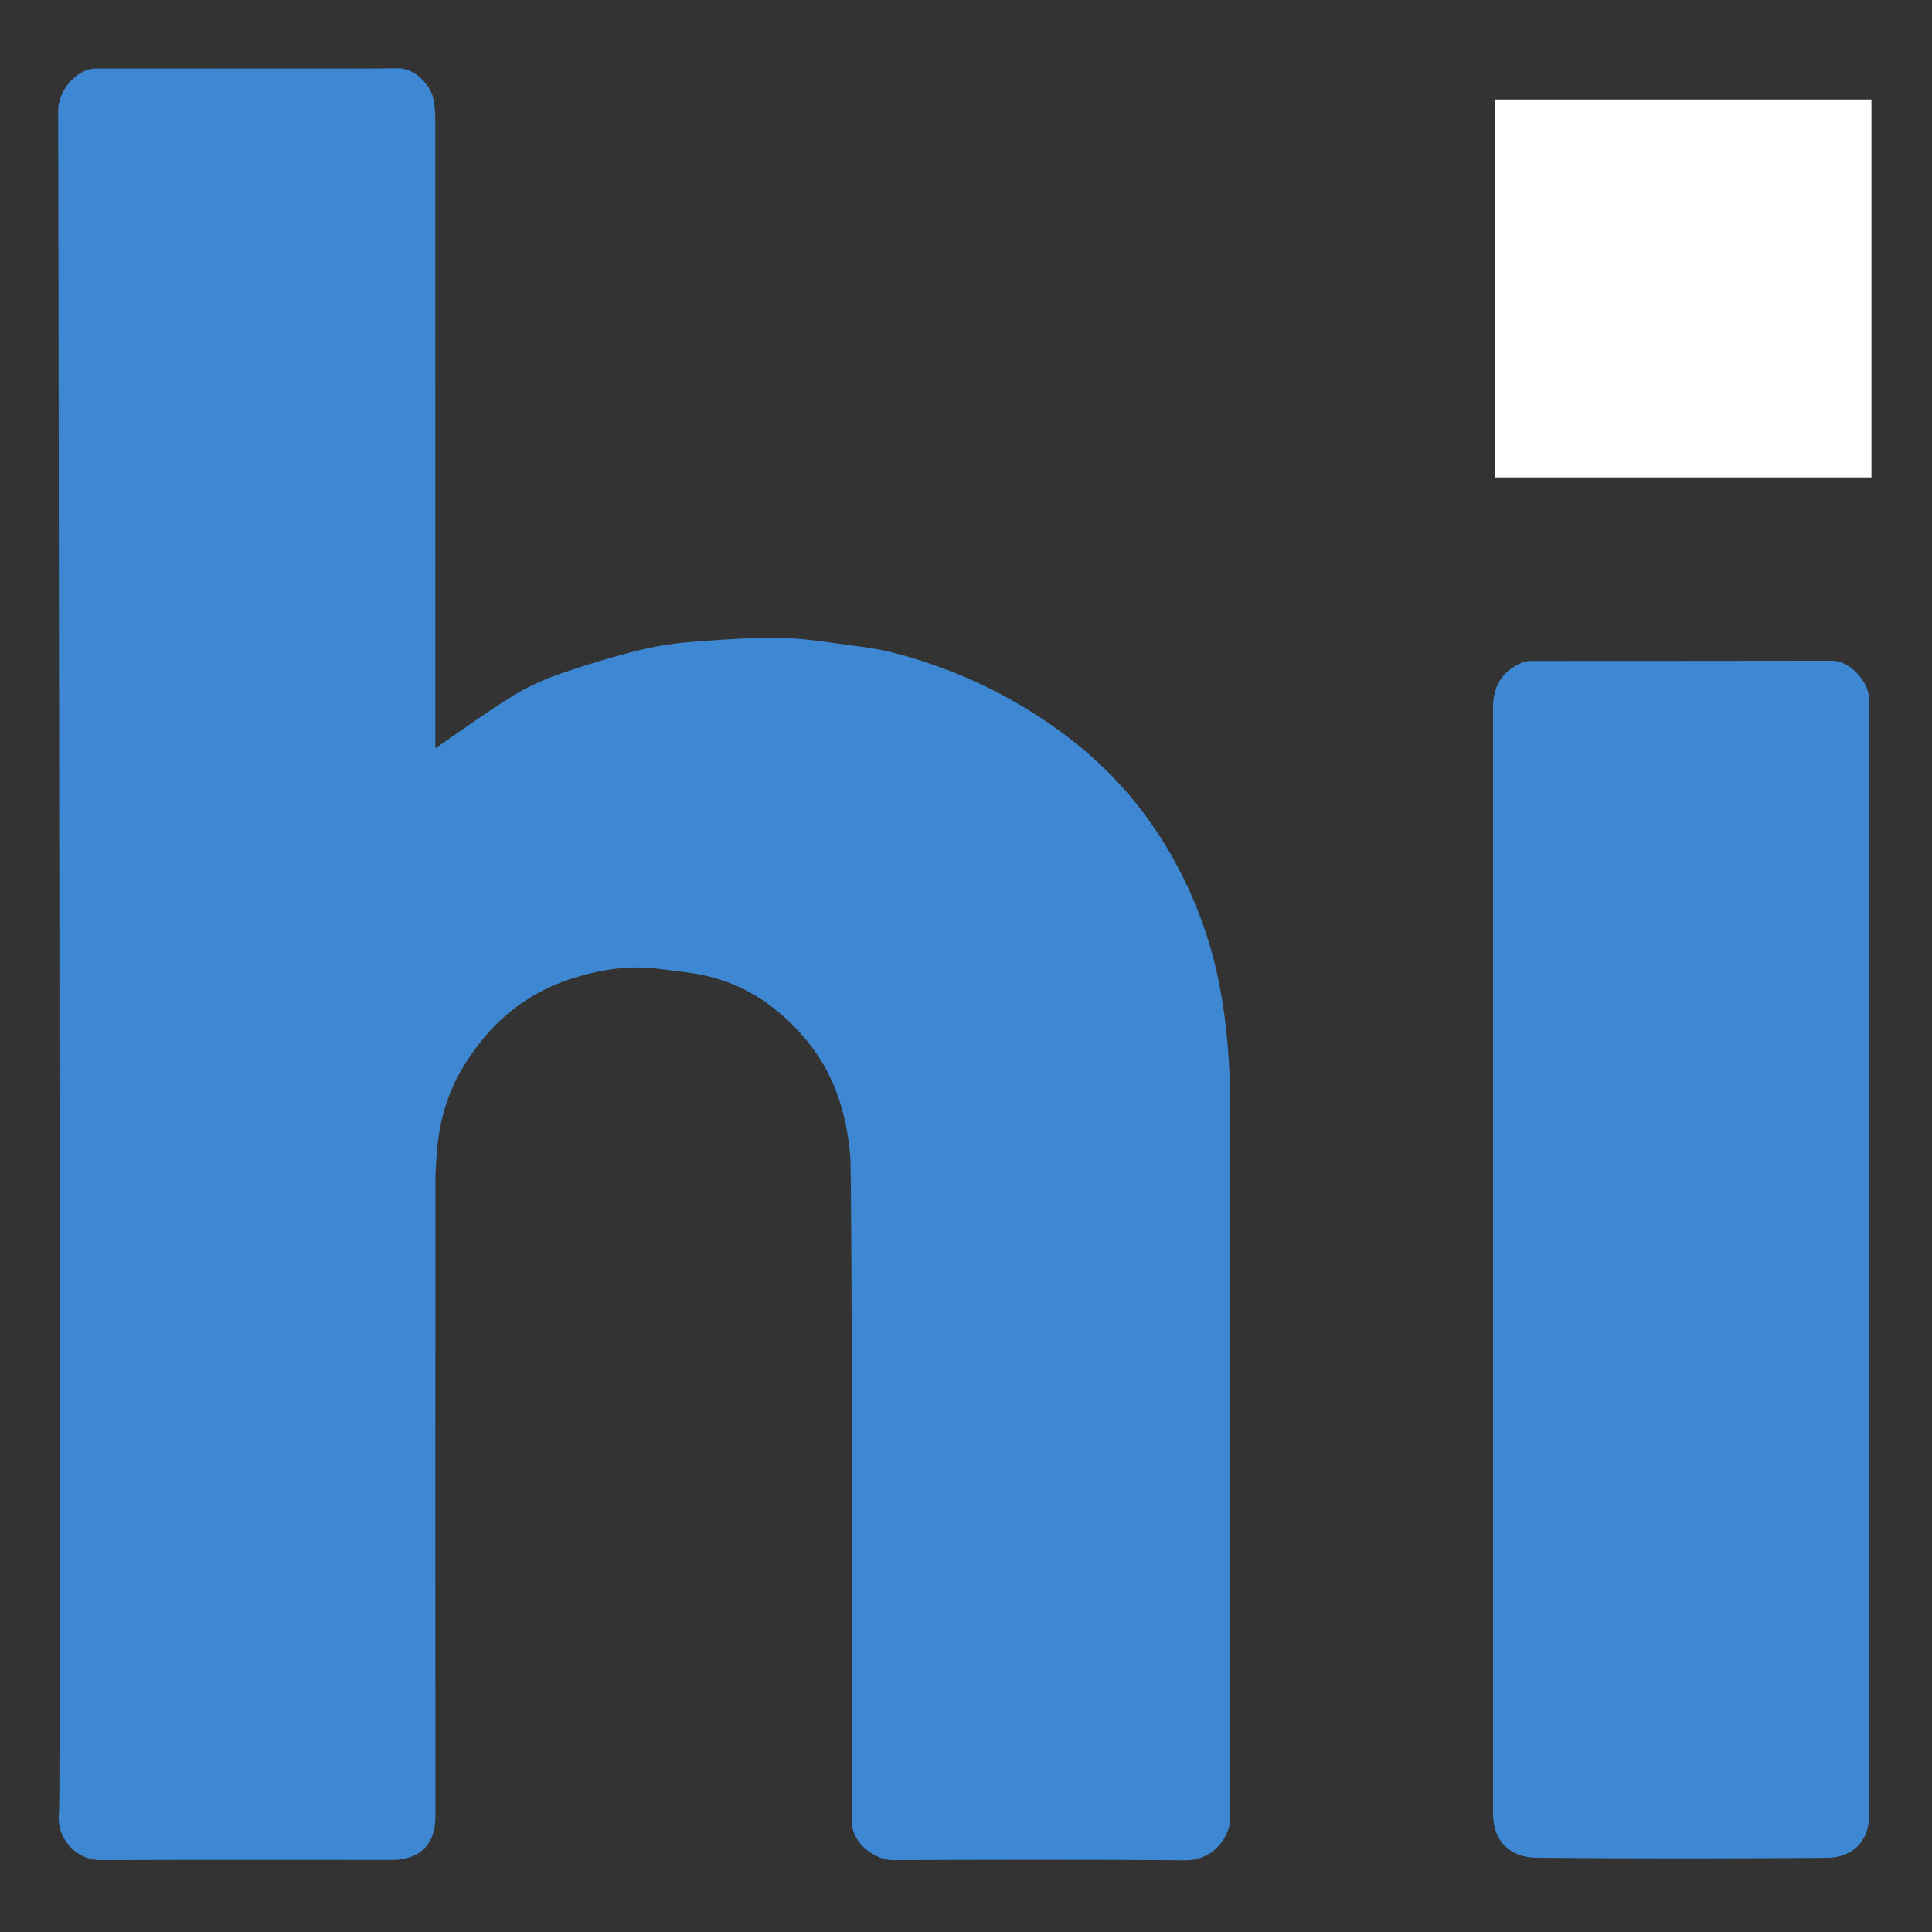
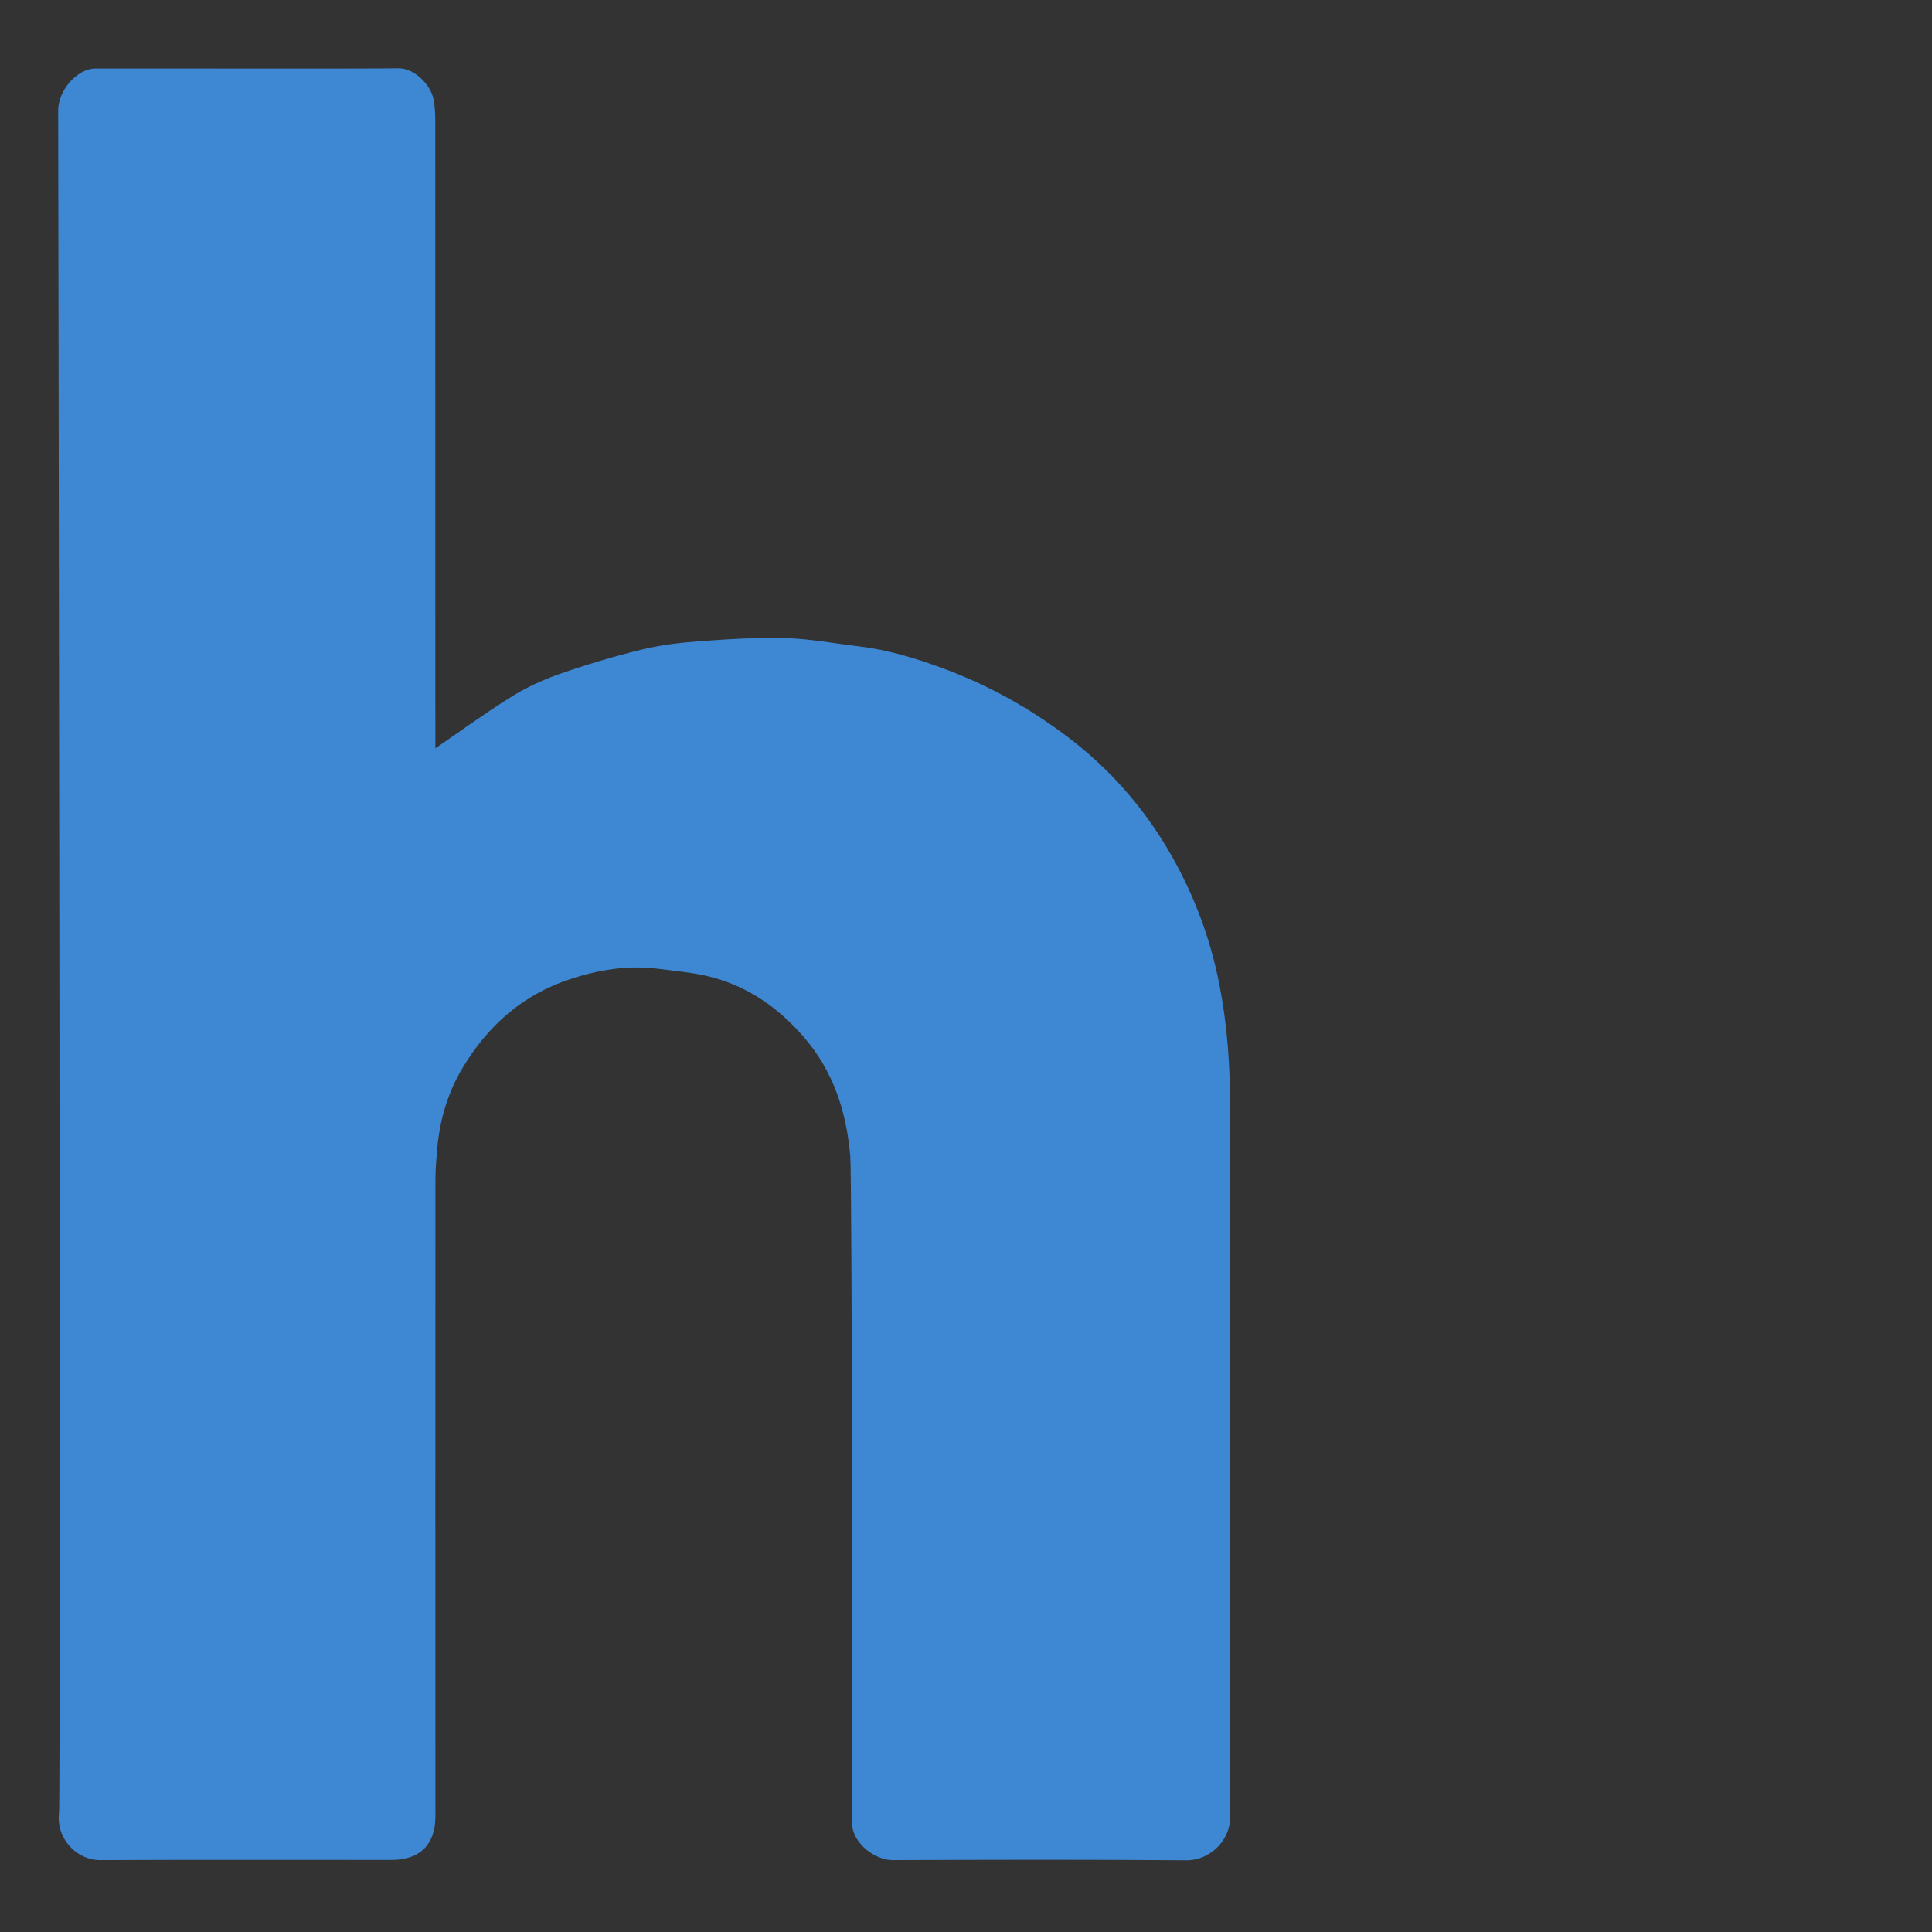
<svg xmlns="http://www.w3.org/2000/svg" id="Layer_1" viewBox="0 0 100 100">
  <rect x="0" y="0" width="100" height="100" fill="#333333" stroke="none" />
  <defs>
    <style>.cls-1{fill:#3e87d3;}.cls-1,.cls-2{stroke-width:0px;}.cls-2{fill:#fff;}</style>
  </defs>
  <path class="cls-1" d="m22.534,38.732c1.335-.913,2.628-1.859,3.985-2.7.776-.481,1.632-.865,2.497-1.165,1.364-.474,2.753-.89,4.154-1.235.951-.234,1.939-.36,2.917-.432,1.513-.112,3.034-.215,4.547-.174,1.284.035,2.562.279,3.843.432,1.449.173,2.835.59,4.199,1.086,2.361.86,4.534,2.051,6.545,3.568,2.201,1.66,3.981,3.688,5.347,6.055,1.227,2.125,2.085,4.407,2.555,6.838.403,2.08.548,4.168.546,6.28-.012,12.243-.016,24.486.008,36.73.003,1.327-1.125,2.284-2.251,2.275-5.079-.04-10.159-.027-15.238-.009-.881.003-2.143-.887-2.087-2.02.045-.907.001-33.326-.091-34.408-.195-2.288-.861-4.396-2.412-6.183-1.281-1.476-2.803-2.554-4.675-3.07-.926-.255-1.904-.333-2.863-.456-1.579-.202-3.116.058-4.608.556-2.411.805-4.193,2.389-5.493,4.548-.787,1.306-1.203,2.729-1.332,4.24-.044.517-.09,1.037-.09,1.556-.005,10.993-.006,21.985-.001,32.978.001,1.496-.852,2.25-2.252,2.25-5.033-0-10.066-.012-15.1.009-1.215.005-2.292-1.11-2.13-2.456.106-.886-.04-87.328-.044-88.103-.006-1.025.958-2.171,1.932-2.178,1.266-.008,14.69.02,15.638-.012.899-.03,1.706.893,1.85,1.564.082.383.099.787.099,1.181.005,10.653.004,21.306.004,31.959,0,.178,0,.355,0,.495Z" />
-   <path class="cls-1" d="m96.735,65.244c0,9.57-.008,19.14.009,28.709.003,1.431-.936,2.203-2.168,2.212-5.016.034-10.033.043-15.049-.005-1.302-.013-2.249-.784-2.249-2.312.005-19.078.004-38.156.001-57.233-0-1.077.455-1.855,1.446-2.296.161-.071.35-.109.526-.109,5.202-.006,10.403.001,15.605-.011.829-.002,1.811.988,1.877,1.873.021.276.003.555.003.833,0,9.446,0,18.893,0,28.339Z" />
-   <path class="cls-2" d="m96.866,24.71h-19.472V5.152h19.472v19.558Z" />
</svg>